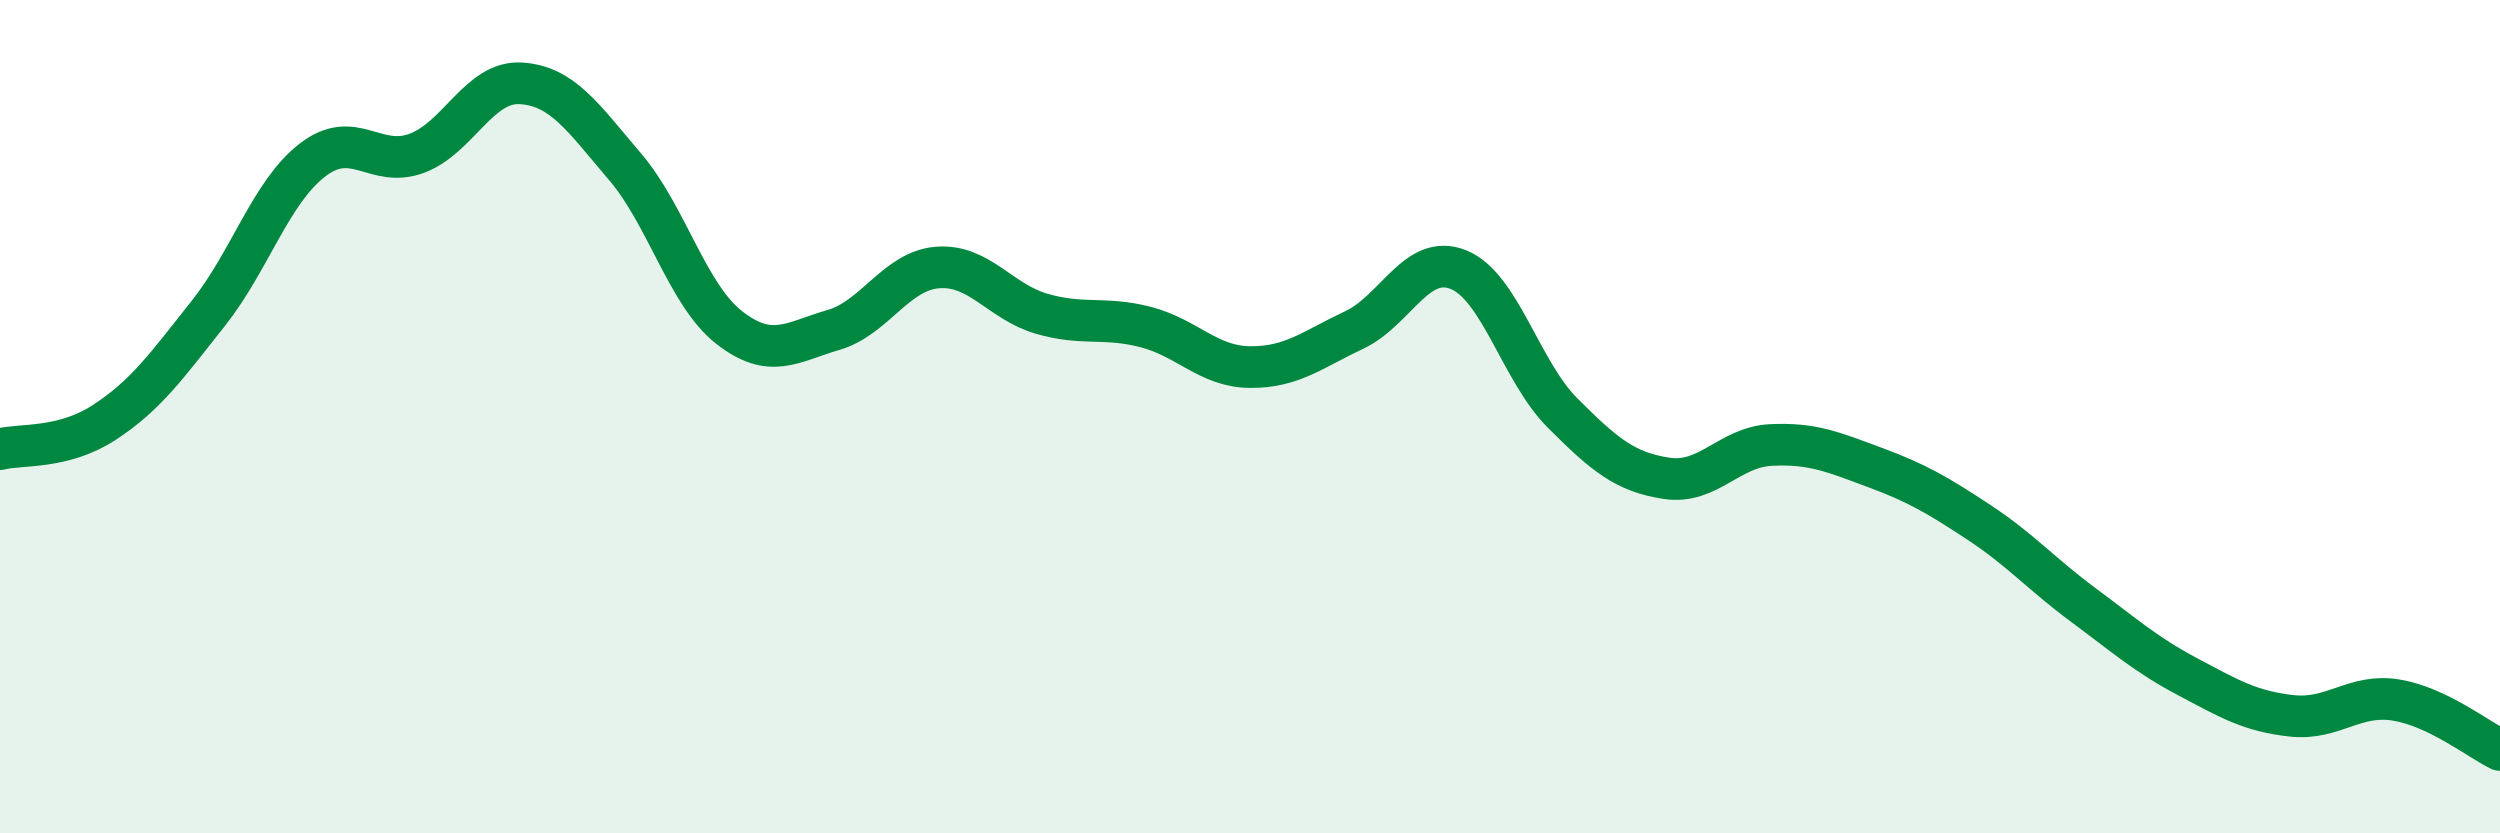
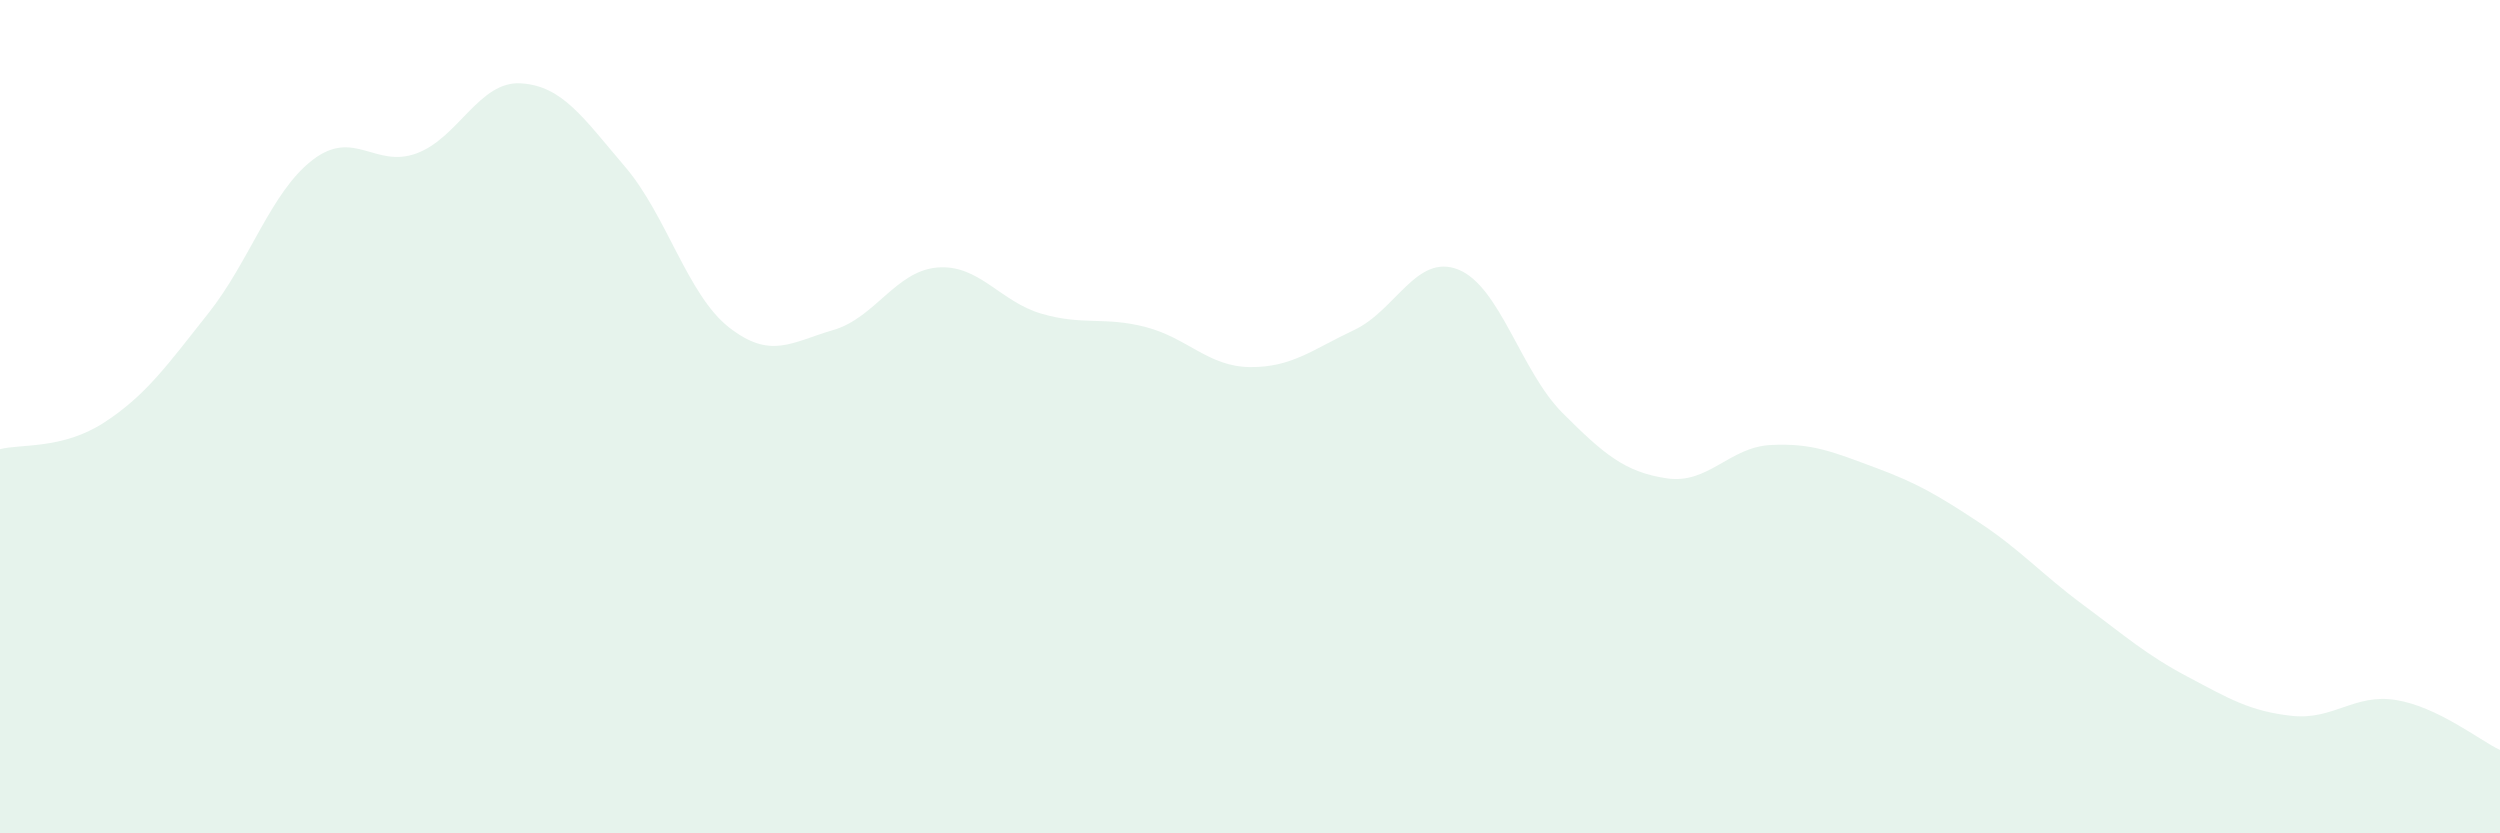
<svg xmlns="http://www.w3.org/2000/svg" width="60" height="20" viewBox="0 0 60 20">
  <path d="M 0,10.78 C 0.5,10.65 1.5,10.79 2.5,10.14 C 3.5,9.49 4,8.78 5,7.52 C 6,6.26 6.5,4.61 7.5,3.84 C 8.5,3.07 9,4.05 10,3.68 C 11,3.31 11.5,1.94 12.5,2 C 13.5,2.06 14,2.83 15,4 C 16,5.17 16.5,7.08 17.5,7.86 C 18.5,8.64 19,8.21 20,7.92 C 21,7.63 21.5,6.5 22.5,6.42 C 23.5,6.34 24,7.24 25,7.53 C 26,7.82 26.5,7.59 27.5,7.85 C 28.5,8.11 29,8.8 30,8.81 C 31,8.82 31.5,8.39 32.5,7.92 C 33.5,7.45 34,6.07 35,6.47 C 36,6.87 36.5,8.91 37.5,9.91 C 38.5,10.91 39,11.33 40,11.48 C 41,11.63 41.5,10.73 42.5,10.68 C 43.5,10.63 44,10.85 45,11.22 C 46,11.59 46.5,11.88 47.5,12.54 C 48.5,13.2 49,13.78 50,14.52 C 51,15.26 51.5,15.71 52.5,16.24 C 53.5,16.77 54,17.07 55,17.18 C 56,17.29 56.5,16.64 57.5,16.8 C 58.5,16.96 59.5,17.76 60,18L60 20L0 20Z" fill="#008740" opacity="0.1" stroke-linecap="round" stroke-linejoin="round" />
-   <path d="M 0,10.78 C 0.5,10.65 1.5,10.79 2.5,10.14 C 3.5,9.49 4,8.78 5,7.52 C 6,6.26 6.5,4.61 7.5,3.84 C 8.5,3.07 9,4.05 10,3.68 C 11,3.31 11.5,1.94 12.5,2 C 13.5,2.06 14,2.83 15,4 C 16,5.17 16.5,7.08 17.5,7.86 C 18.5,8.64 19,8.21 20,7.92 C 21,7.63 21.5,6.5 22.5,6.42 C 23.5,6.34 24,7.24 25,7.53 C 26,7.82 26.5,7.59 27.5,7.85 C 28.5,8.11 29,8.8 30,8.81 C 31,8.82 31.5,8.39 32.5,7.92 C 33.5,7.45 34,6.07 35,6.47 C 36,6.87 36.5,8.91 37.5,9.91 C 38.5,10.91 39,11.33 40,11.48 C 41,11.63 41.5,10.73 42.5,10.68 C 43.5,10.63 44,10.85 45,11.22 C 46,11.59 46.5,11.88 47.5,12.54 C 48.5,13.2 49,13.78 50,14.52 C 51,15.26 51.5,15.71 52.5,16.24 C 53.5,16.77 54,17.07 55,17.18 C 56,17.29 56.5,16.64 57.5,16.8 C 58.5,16.96 59.5,17.76 60,18" stroke="#008740" stroke-width="1" fill="none" stroke-linecap="round" stroke-linejoin="round" />
</svg>